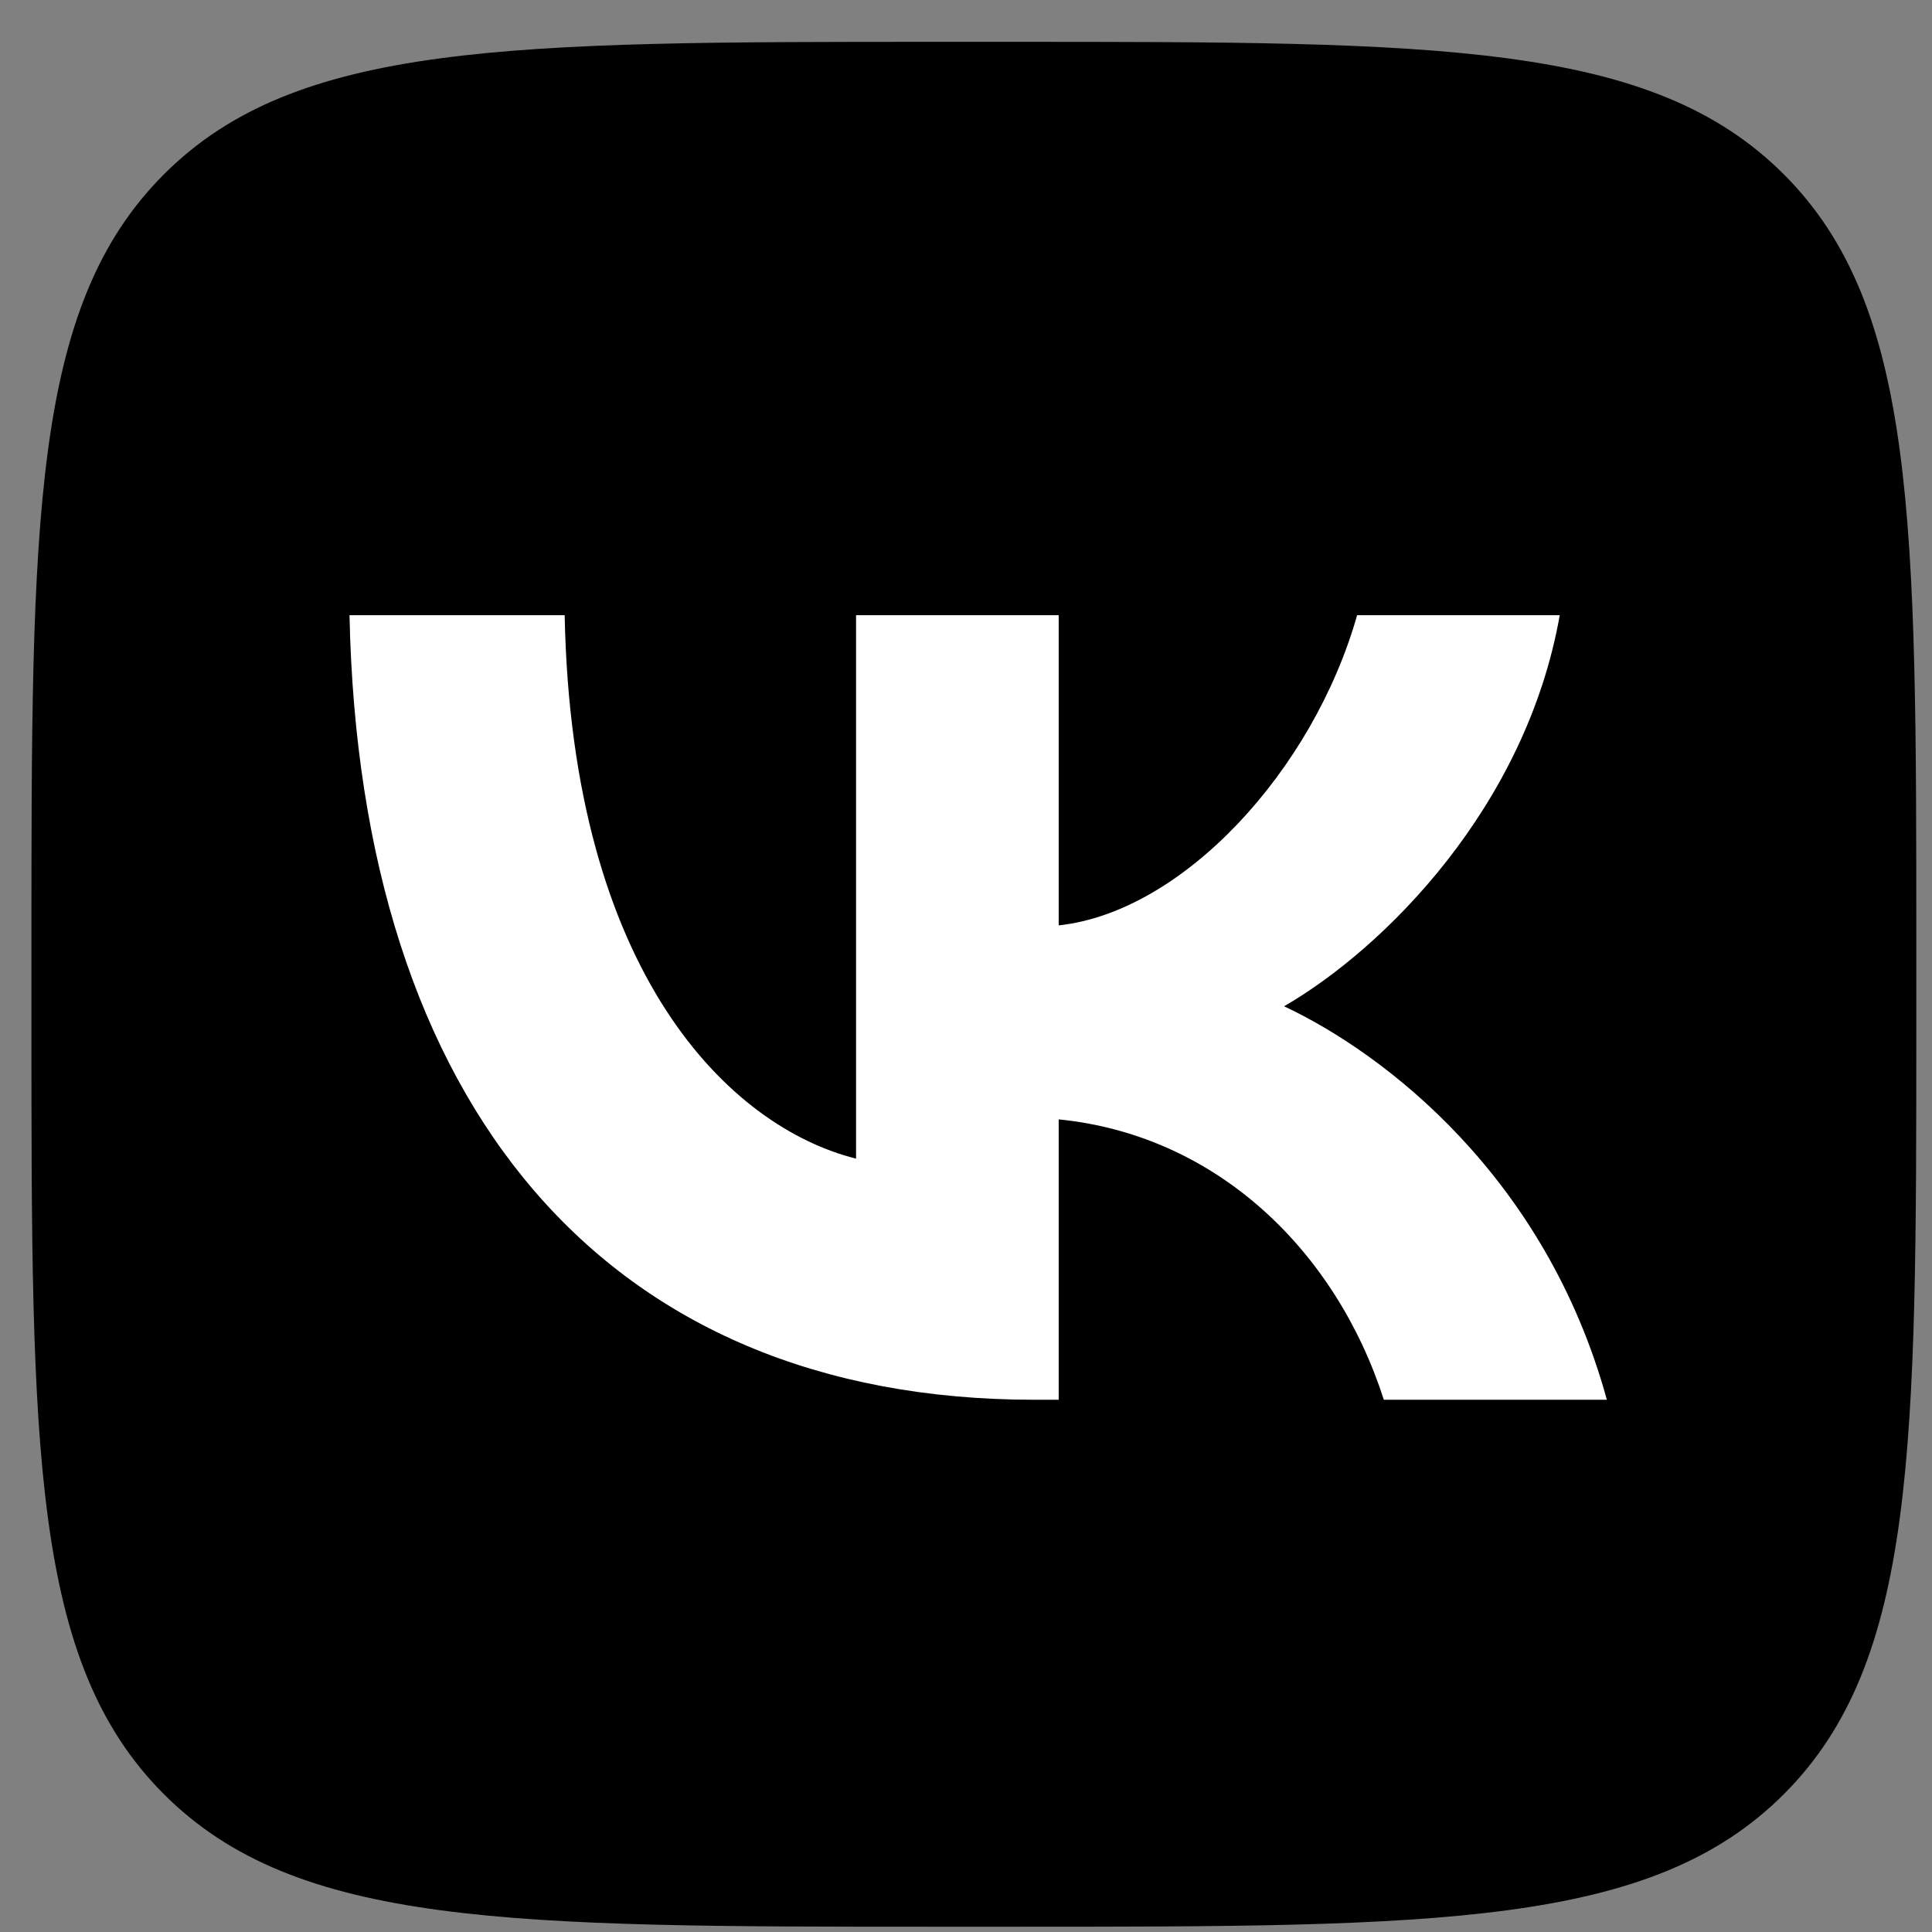
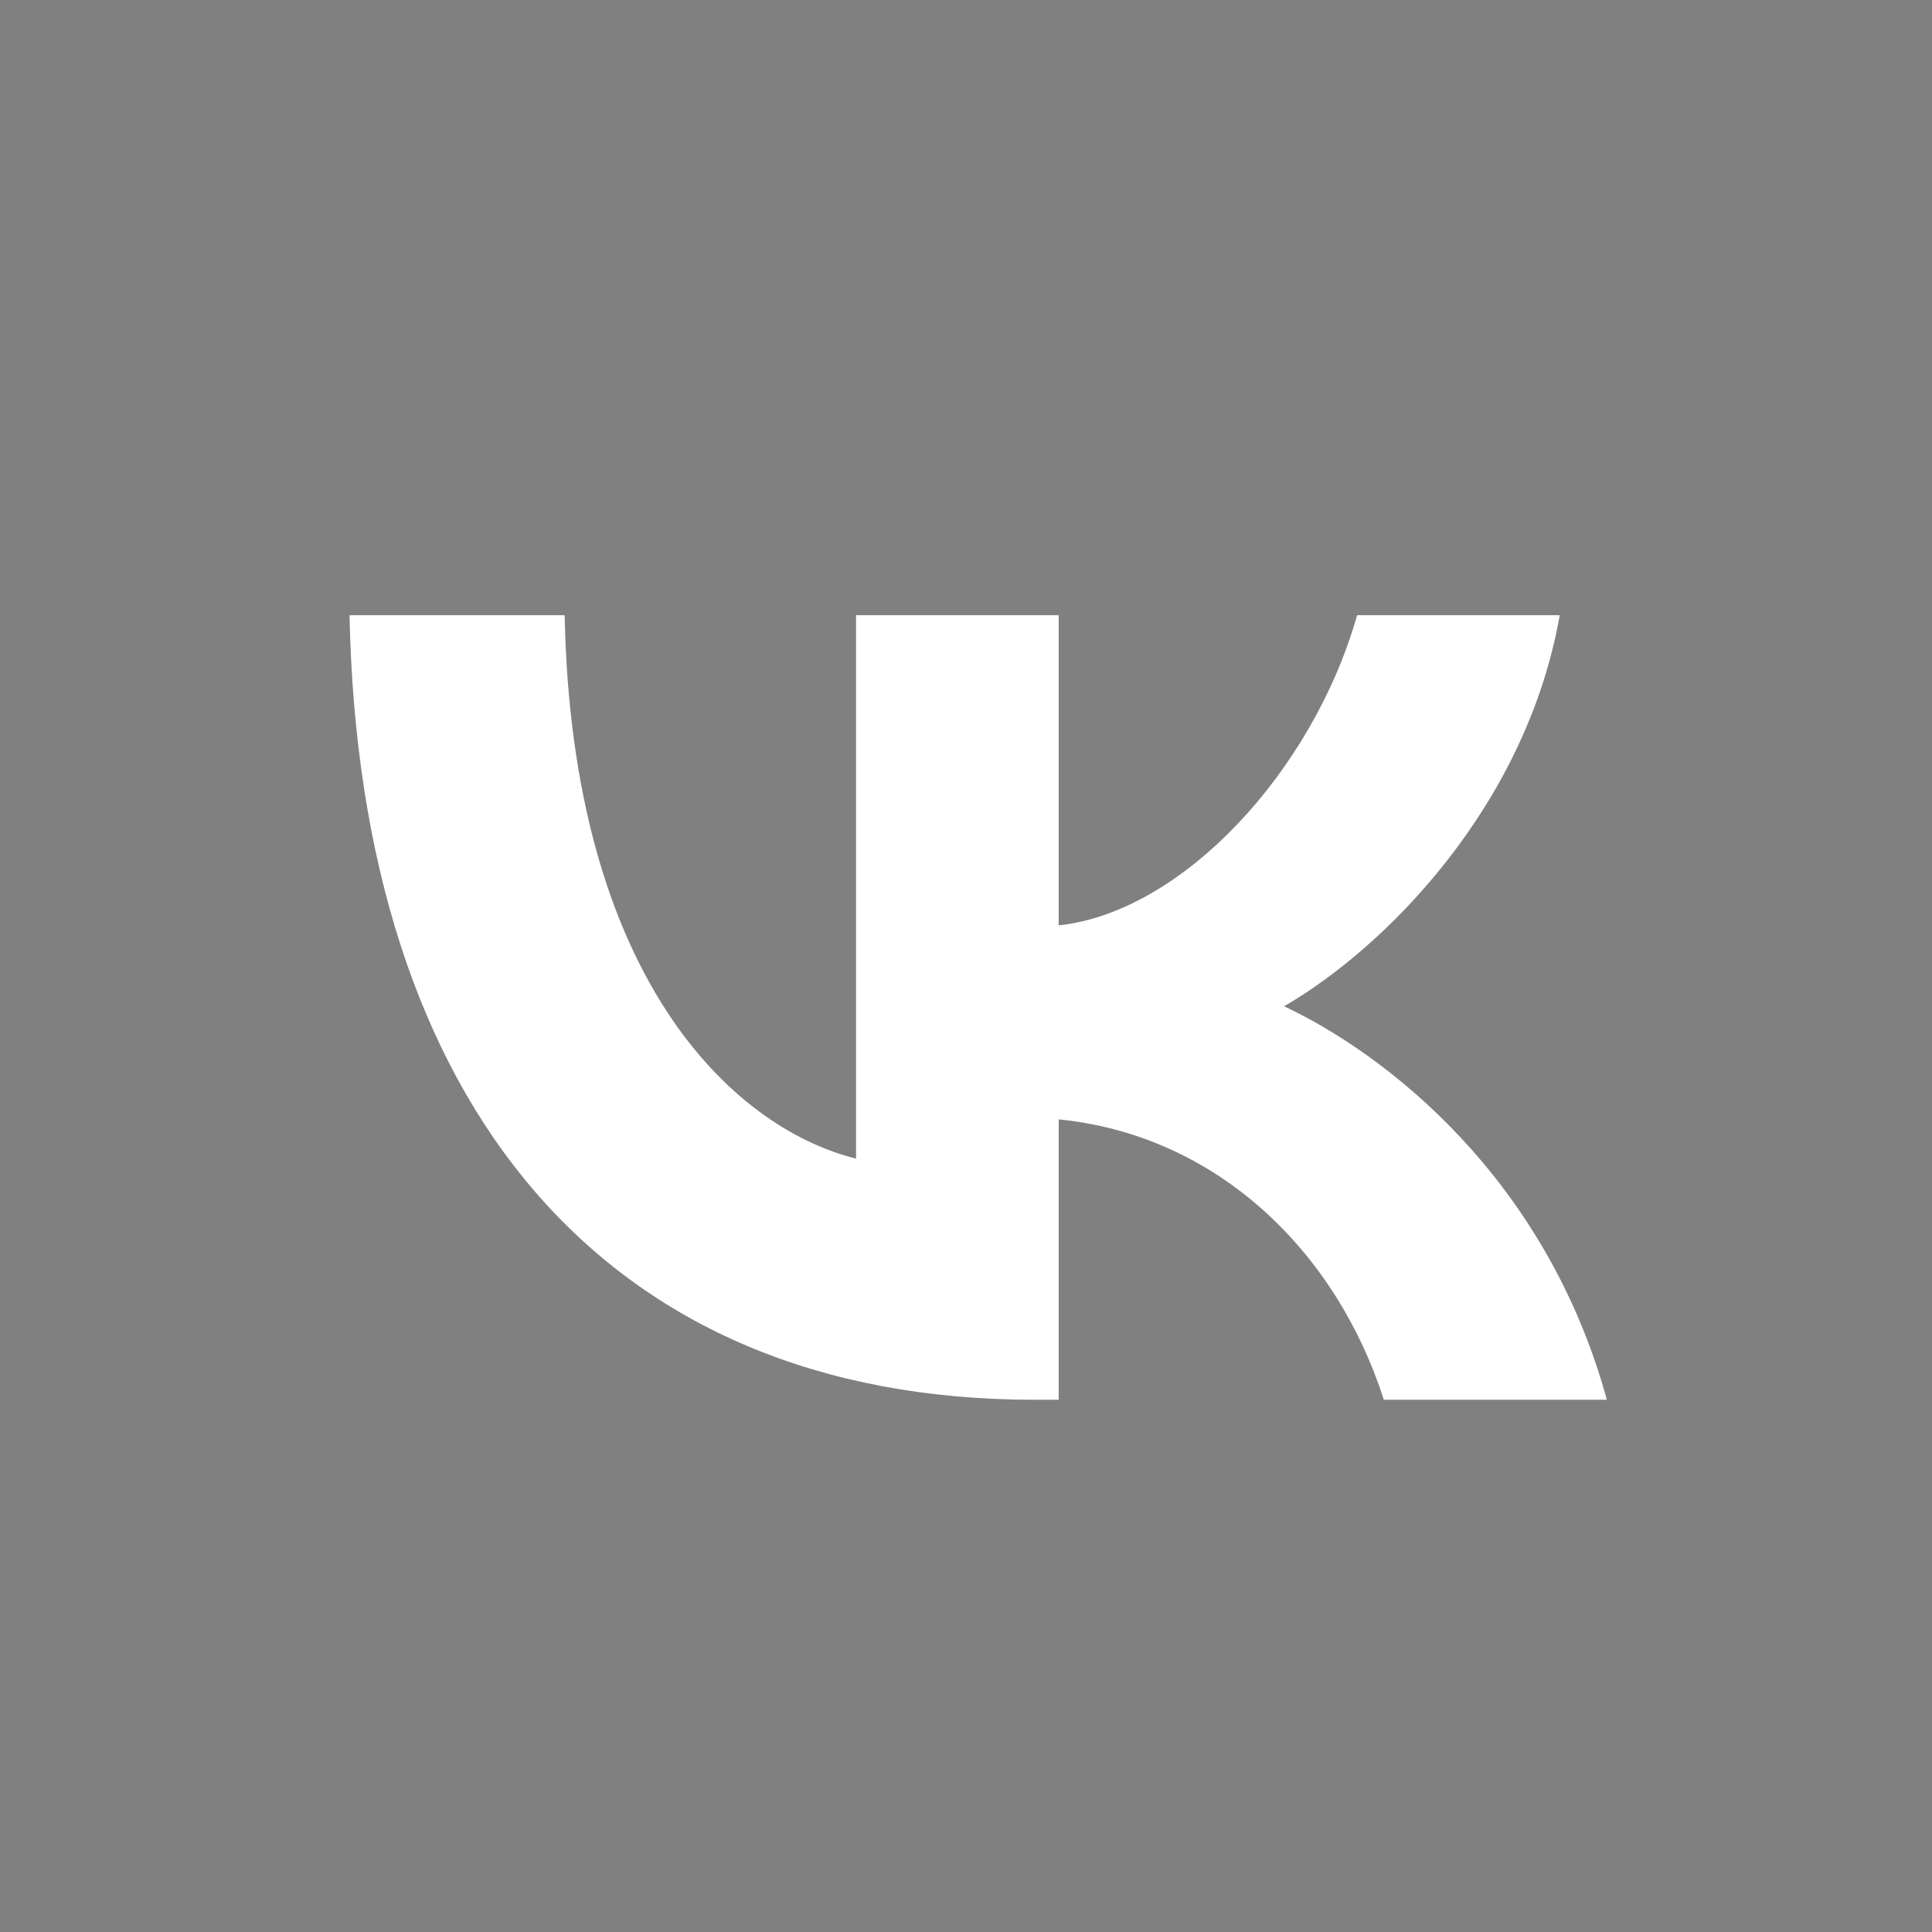
<svg xmlns="http://www.w3.org/2000/svg" width="41" height="41" viewBox="0 0 41 41" fill="none">
  <rect x="0" y="0" width="41" height="41" fill="#808080" stroke="none" />
-   <path d="M0.667 20.088C0.667 11.037 0.667 6.511 3.479 3.699C6.29 0.888 10.816 0.888 19.867 0.888H21.467C30.518 0.888 35.043 0.888 37.855 3.699C40.667 6.511 40.667 11.037 40.667 20.088V21.688C40.667 30.739 40.667 35.264 37.855 38.076C35.043 40.888 30.518 40.888 21.467 40.888H19.867C10.816 40.888 6.29 40.888 3.479 38.076C0.667 35.264 0.667 30.739 0.667 21.688V20.088Z" fill="black" />
  <path d="M21.95 29.705C12.833 29.705 7.633 23.455 7.417 13.055H11.983C12.133 20.688 15.5 23.921 18.167 24.588V13.055H22.467V19.638C25.1 19.355 27.866 16.355 28.8 13.055H33.1C32.383 17.121 29.383 20.121 27.25 21.355C29.383 22.355 32.8 24.971 34.1 29.705H29.367C28.35 26.538 25.817 24.088 22.467 23.755V29.705H21.95Z" fill="white" />
</svg>